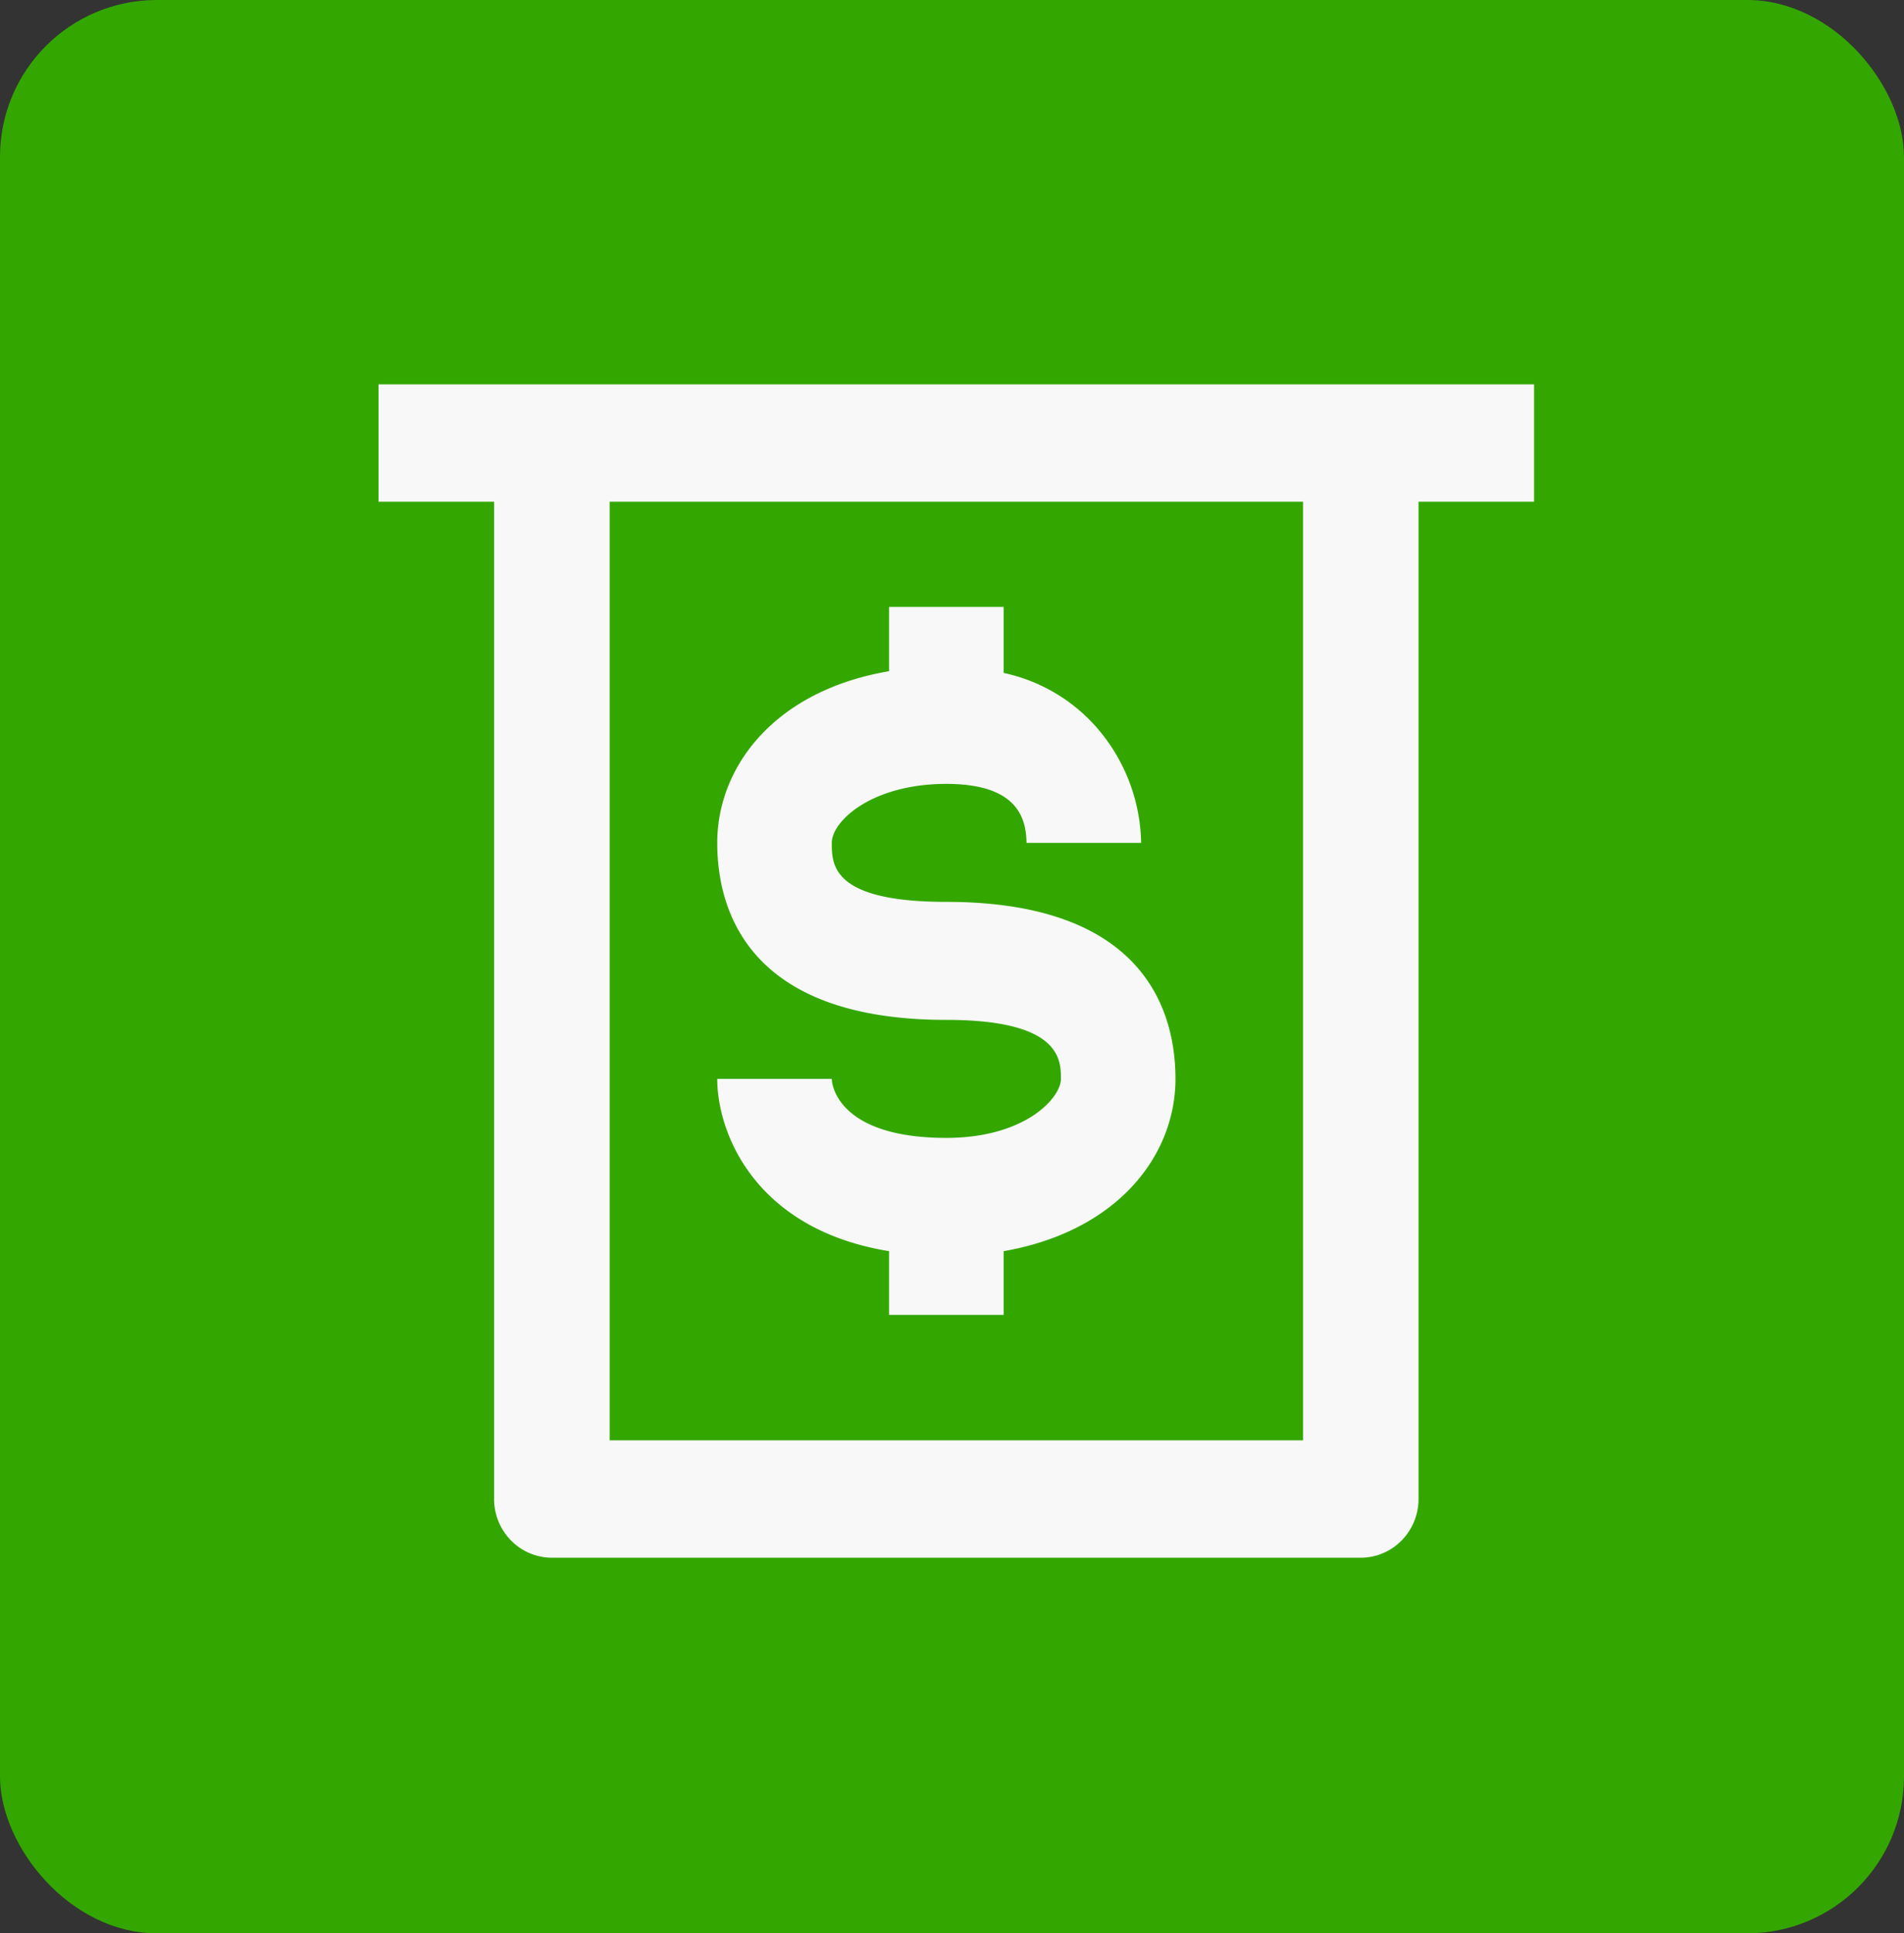
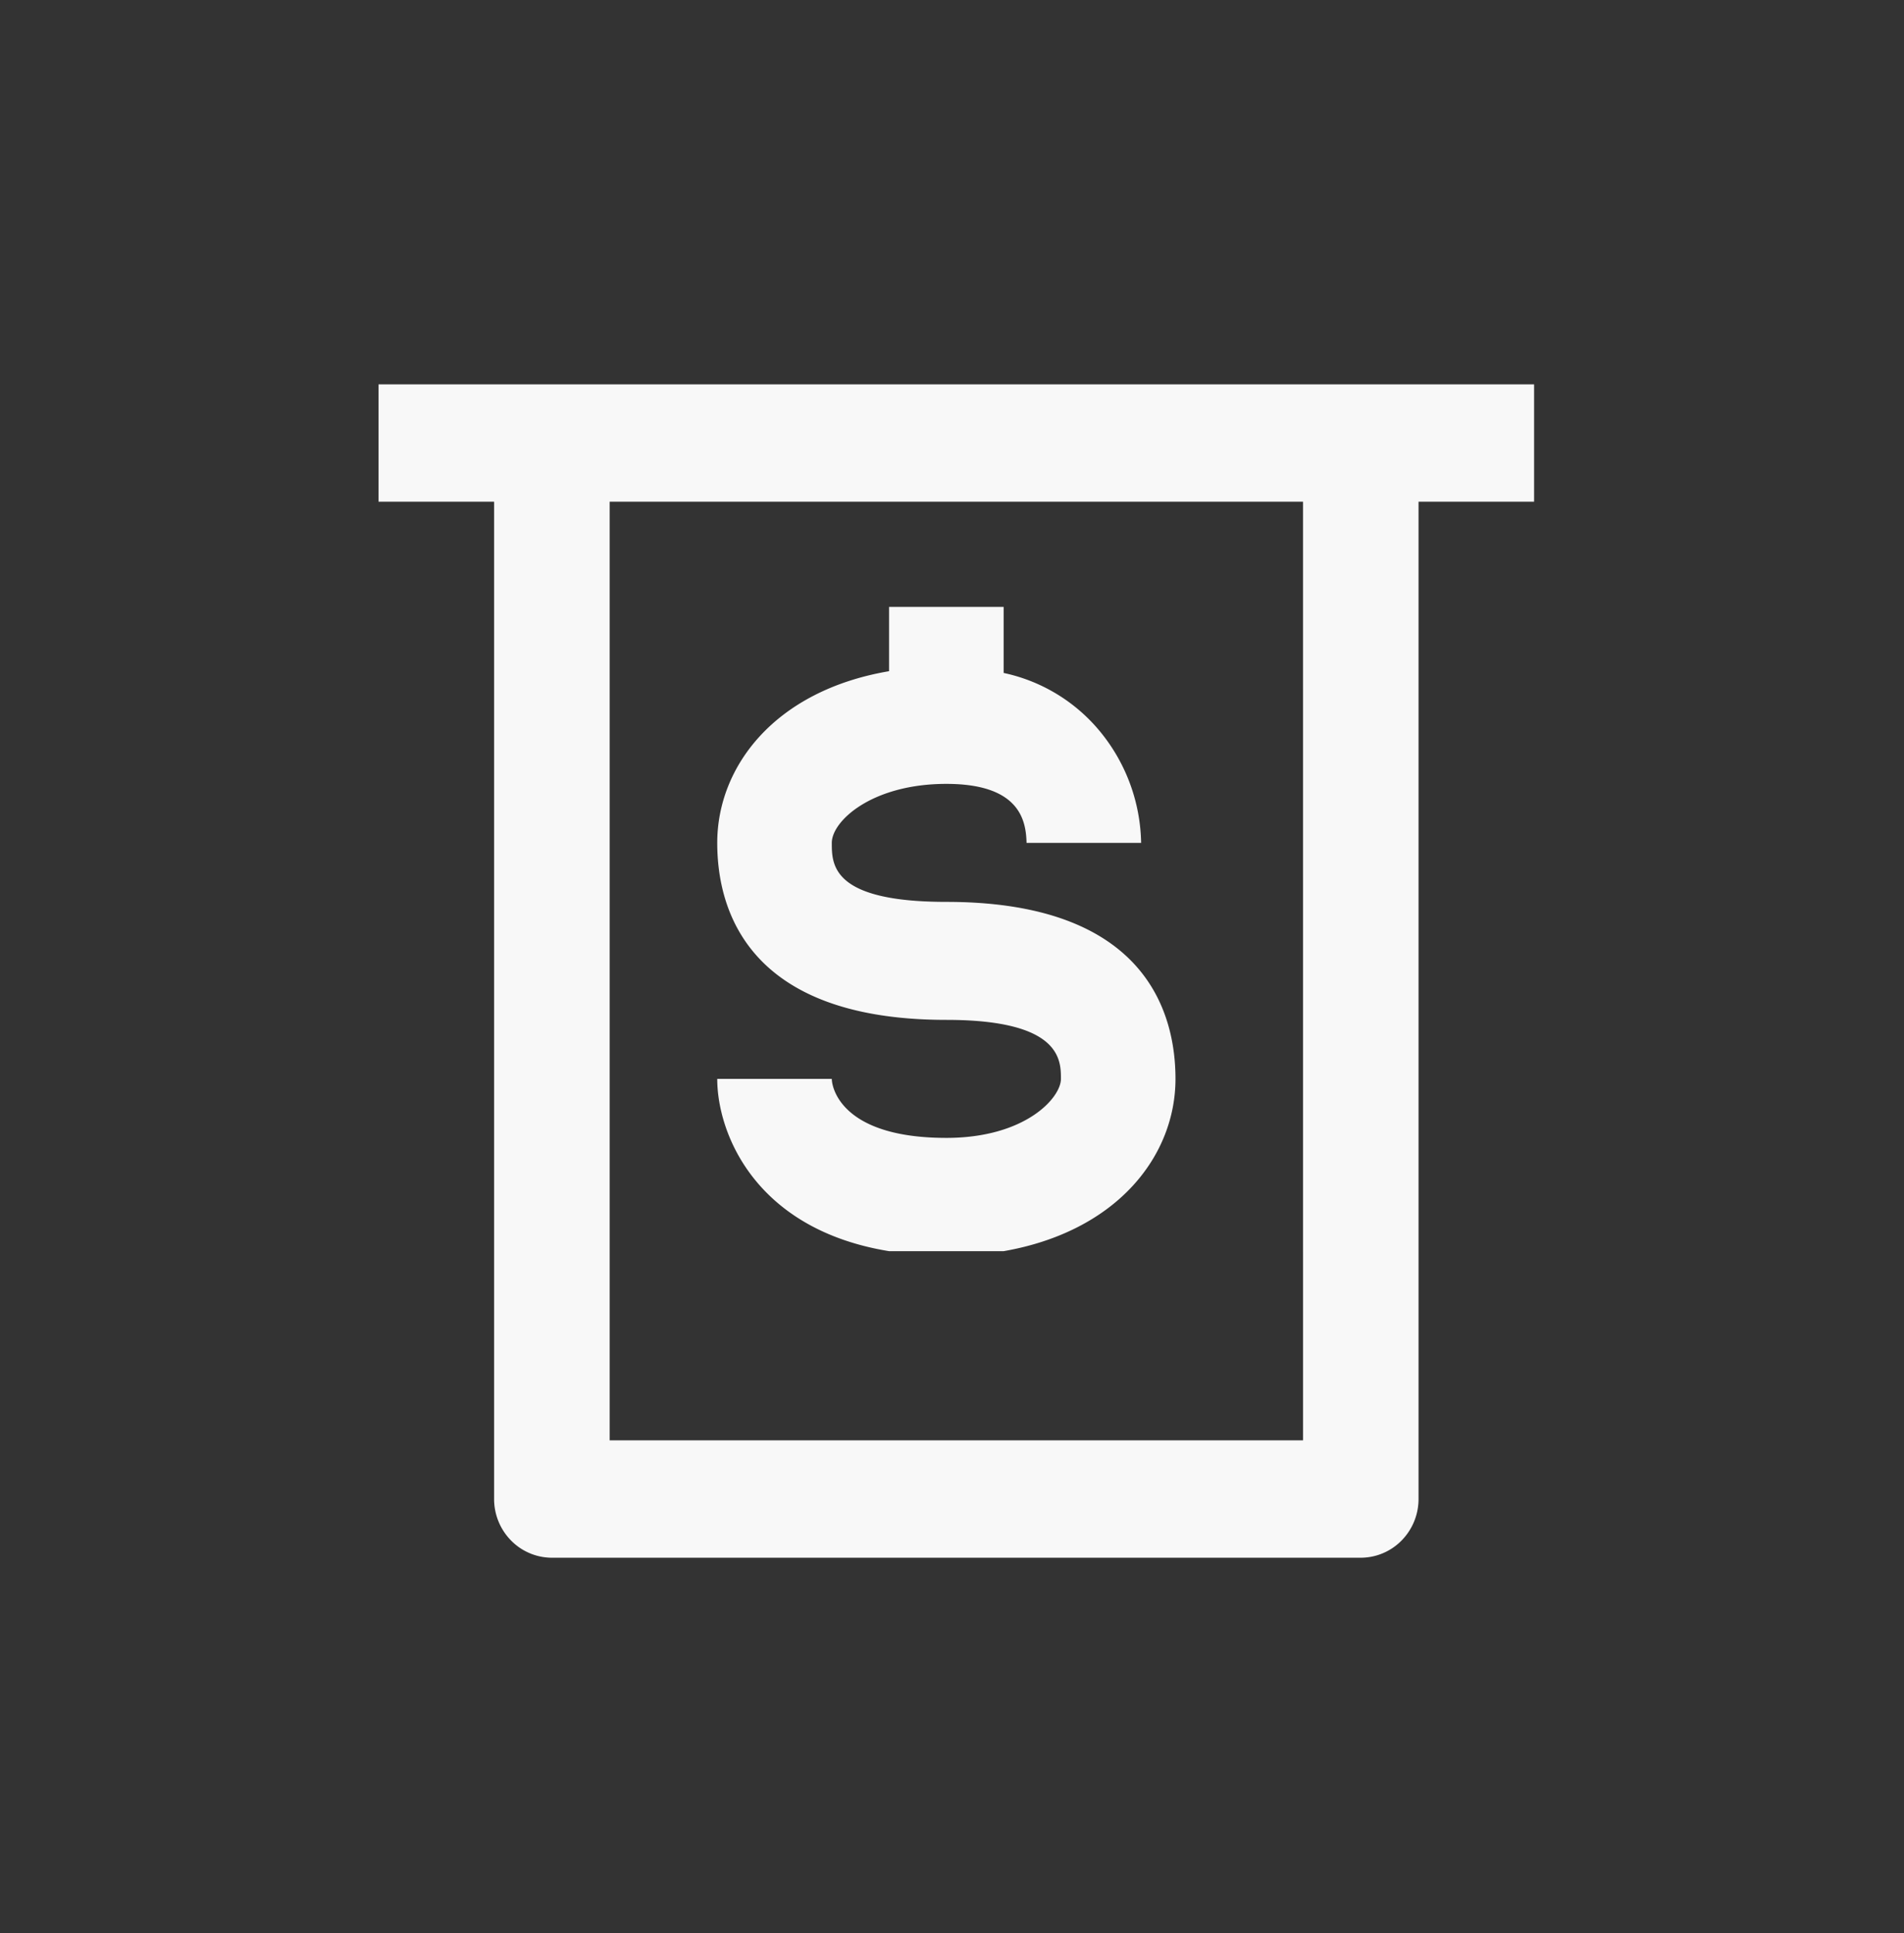
<svg xmlns="http://www.w3.org/2000/svg" id="Group_31" data-name="Group 31" width="121.419" height="123.236" viewBox="0 0 121.419 123.236">
  <rect x="0" y="0" width="121.419" height="123.236" fill="#333333" stroke="none" />
  <g id="Frame_1" data-name="Frame 1">
-     <rect id="Frame_1-2" data-name="Frame 1" width="121.419" height="123.236" rx="10" fill="#33a700" />
-   </g>
+     </g>
  <g id="Icon" transform="translate(24.14 24.5)">
-     <path id="Vector" d="M14.611,33.849c-6.721,0-7.306-3.234-7.306-3.761H0c0,3.46,2.411,9.591,10.958,10.982v4.062h7.306V41.07c7.306-1.279,10.958-6.13,10.958-10.982,0-4.212-1.9-11.283-14.611-11.283-7.306,0-7.306-2.369-7.306-3.761s2.557-3.761,7.306-3.761,5.077,2.407,5.114,3.761h7.306a11.482,11.482,0,0,0-2.538-7,10.9,10.9,0,0,0-6.229-3.832V0H10.958V4.1C3.653,5.341,0,10.192,0,15.044c0,4.212,1.9,11.283,14.611,11.283,7.306,0,7.306,2.557,7.306,3.761S19.652,33.849,14.611,33.849Z" transform="translate(21.599 14.184)" fill="#f8f8f8" />
+     <path id="Vector" d="M14.611,33.849c-6.721,0-7.306-3.234-7.306-3.761H0c0,3.46,2.411,9.591,10.958,10.982h7.306V41.07c7.306-1.279,10.958-6.13,10.958-10.982,0-4.212-1.9-11.283-14.611-11.283-7.306,0-7.306-2.369-7.306-3.761s2.557-3.761,7.306-3.761,5.077,2.407,5.114,3.761h7.306a11.482,11.482,0,0,0-2.538-7,10.9,10.9,0,0,0-6.229-3.832V0H10.958V4.1C3.653,5.341,0,10.192,0,15.044c0,4.212,1.9,11.283,14.611,11.283,7.306,0,7.306,2.557,7.306,3.761S19.652,33.849,14.611,33.849Z" transform="translate(21.599 14.184)" fill="#f8f8f8" />
    <path id="Vector-2" data-name="Vector" d="M11.054,0H0V7.479H7.369V71.051a3.768,3.768,0,0,0,1.079,2.644,3.657,3.657,0,0,0,2.605,1.1H62.637a3.657,3.657,0,0,0,2.605-1.1,3.768,3.768,0,0,0,1.079-2.644V7.479h7.369V0Zm47.9,67.311H14.738V7.479H58.953Z" fill="#f8f8f8" />
  </g>
</svg>